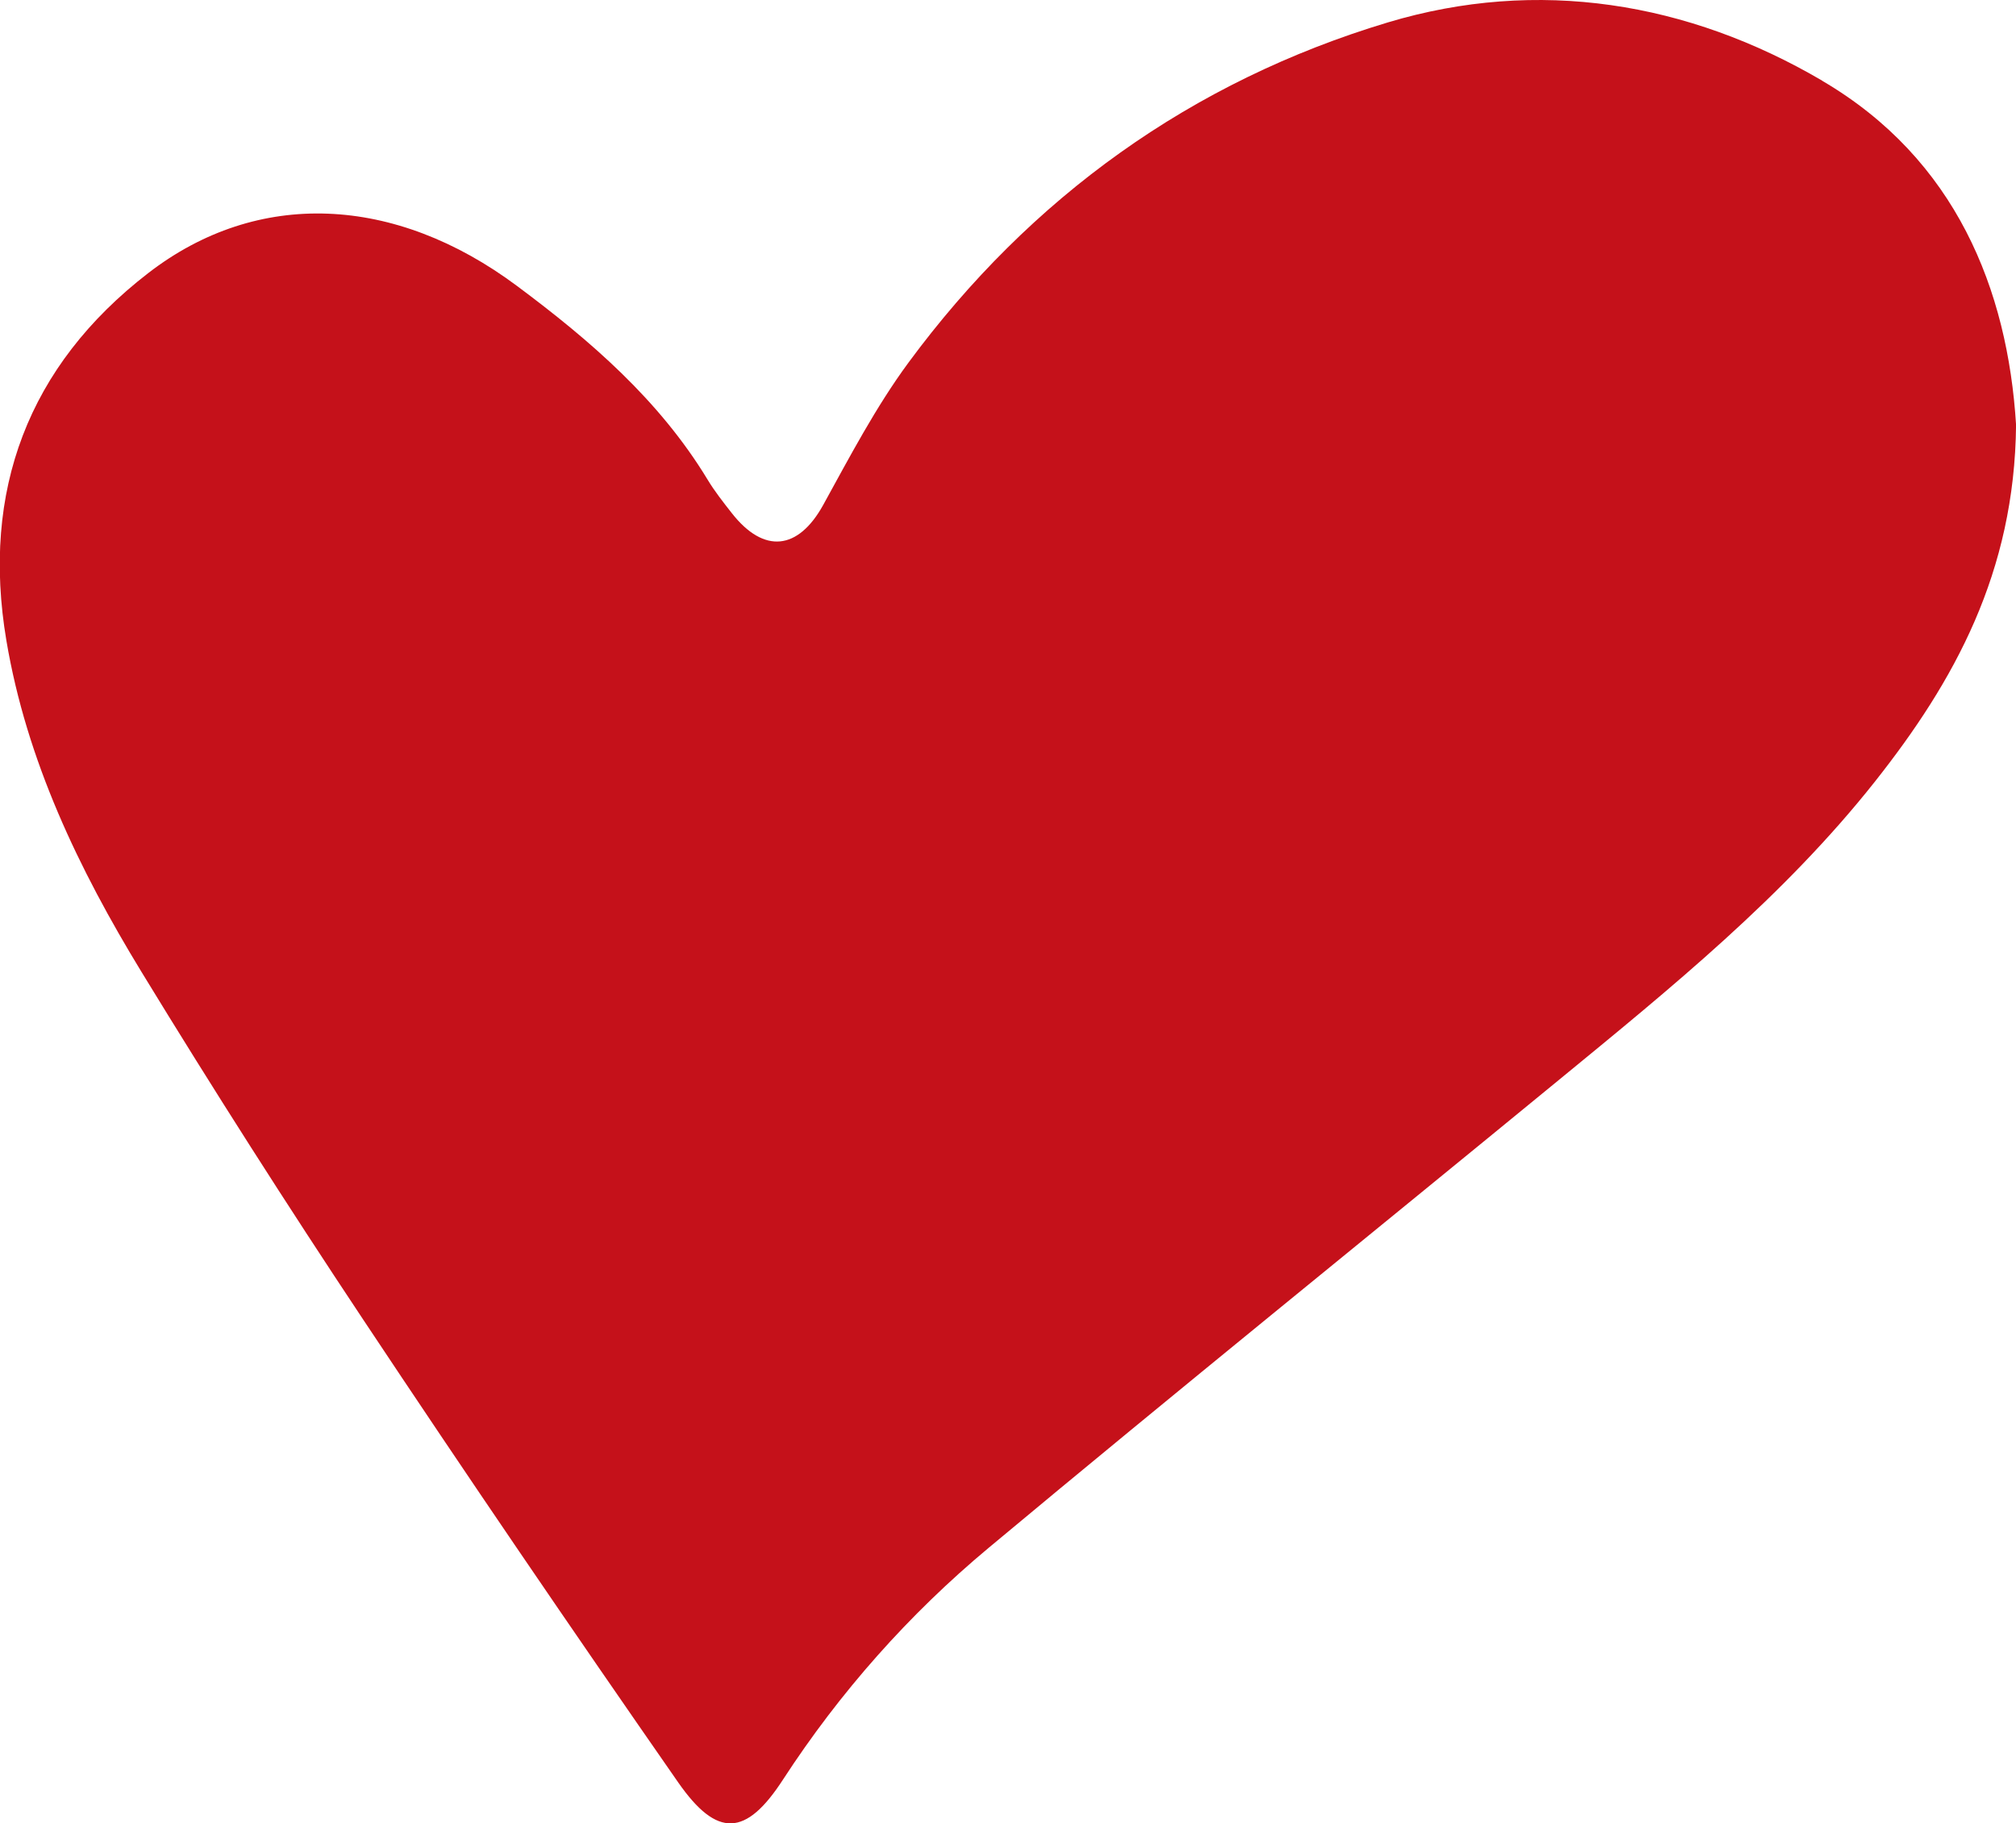
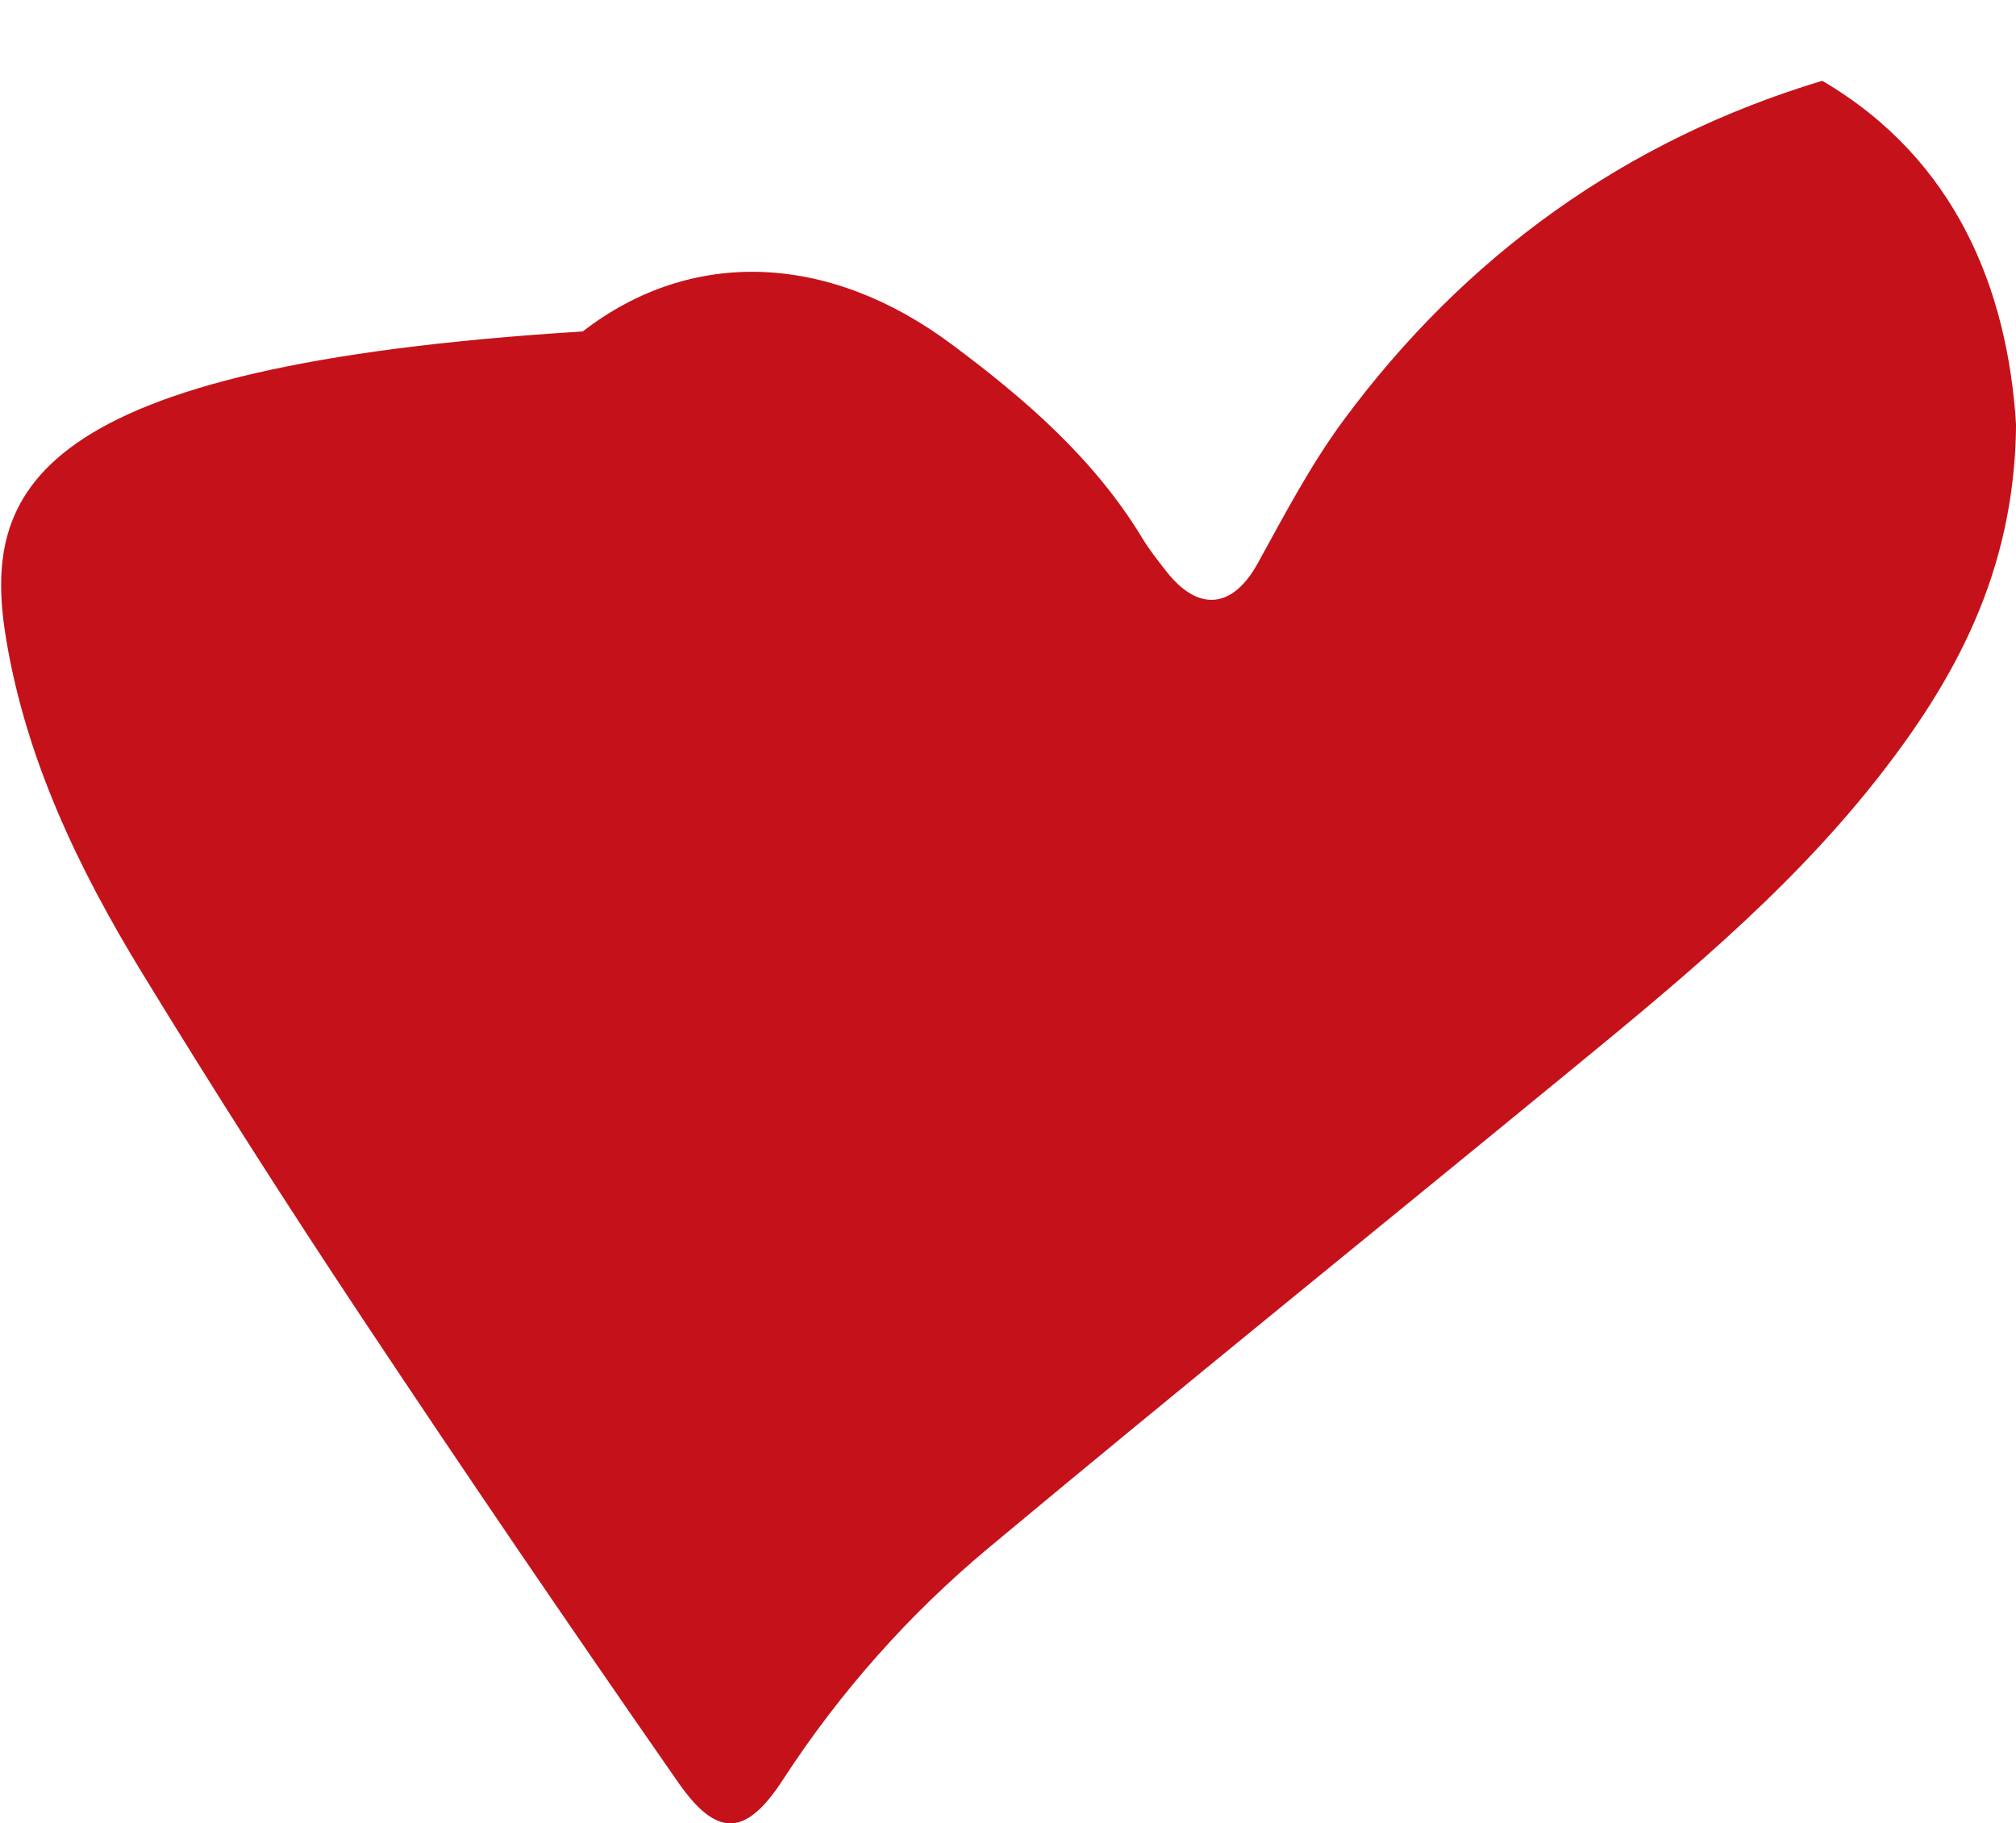
<svg xmlns="http://www.w3.org/2000/svg" id="Capa_1" data-name="Capa 1" viewBox="0 0 291.05 263.27">
  <defs>
    <style>      .cls-1 {        fill: #c51019;        opacity: .99;        stroke-width: 0px;      }    </style>
  </defs>
-   <path class="cls-1" d="M263.09,11.66C243.71.28,222.01-3.27,200.35,3.24c-28.29,8.51-51.58,25.22-69.21,49.14-4.71,6.4-8.45,13.55-12.3,20.54-3.6,6.51-8.54,7.1-13.19,1.17-1.23-1.57-2.48-3.15-3.51-4.86-6.97-11.49-16.93-20.07-27.51-27.95-17.6-13.12-37.42-14.07-53.24-1.84C4.05,52.83-2.72,70.9.92,92.48c2.92,17.34,10.45,33.01,19.51,47.86,10.32,16.91,20.99,33.63,31.96,50.13,14.92,22.46,30.11,44.74,45.51,66.88,5.65,8.12,9.82,7.8,15.12-.36,8.24-12.67,18.2-23.9,29.74-33.52,27.23-22.71,54.83-44.99,82.24-67.49,16.22-13.31,32.55-26.54,45.68-43.12,11.48-14.51,20.17-30.2,20.38-51.51-1.21-19.55-8.7-38.37-27.96-49.67Z" />
+   <path class="cls-1" d="M263.09,11.66c-28.29,8.51-51.58,25.22-69.21,49.14-4.71,6.4-8.45,13.55-12.3,20.54-3.6,6.51-8.54,7.1-13.19,1.17-1.23-1.57-2.48-3.15-3.51-4.86-6.97-11.49-16.93-20.07-27.51-27.95-17.6-13.12-37.42-14.07-53.24-1.84C4.05,52.83-2.72,70.9.92,92.48c2.92,17.34,10.45,33.01,19.51,47.86,10.32,16.91,20.99,33.63,31.96,50.13,14.92,22.46,30.11,44.74,45.51,66.88,5.65,8.12,9.82,7.8,15.12-.36,8.24-12.67,18.2-23.9,29.74-33.52,27.23-22.71,54.83-44.99,82.24-67.49,16.22-13.31,32.55-26.54,45.68-43.12,11.48-14.51,20.17-30.2,20.38-51.51-1.21-19.55-8.7-38.37-27.96-49.67Z" />
</svg>